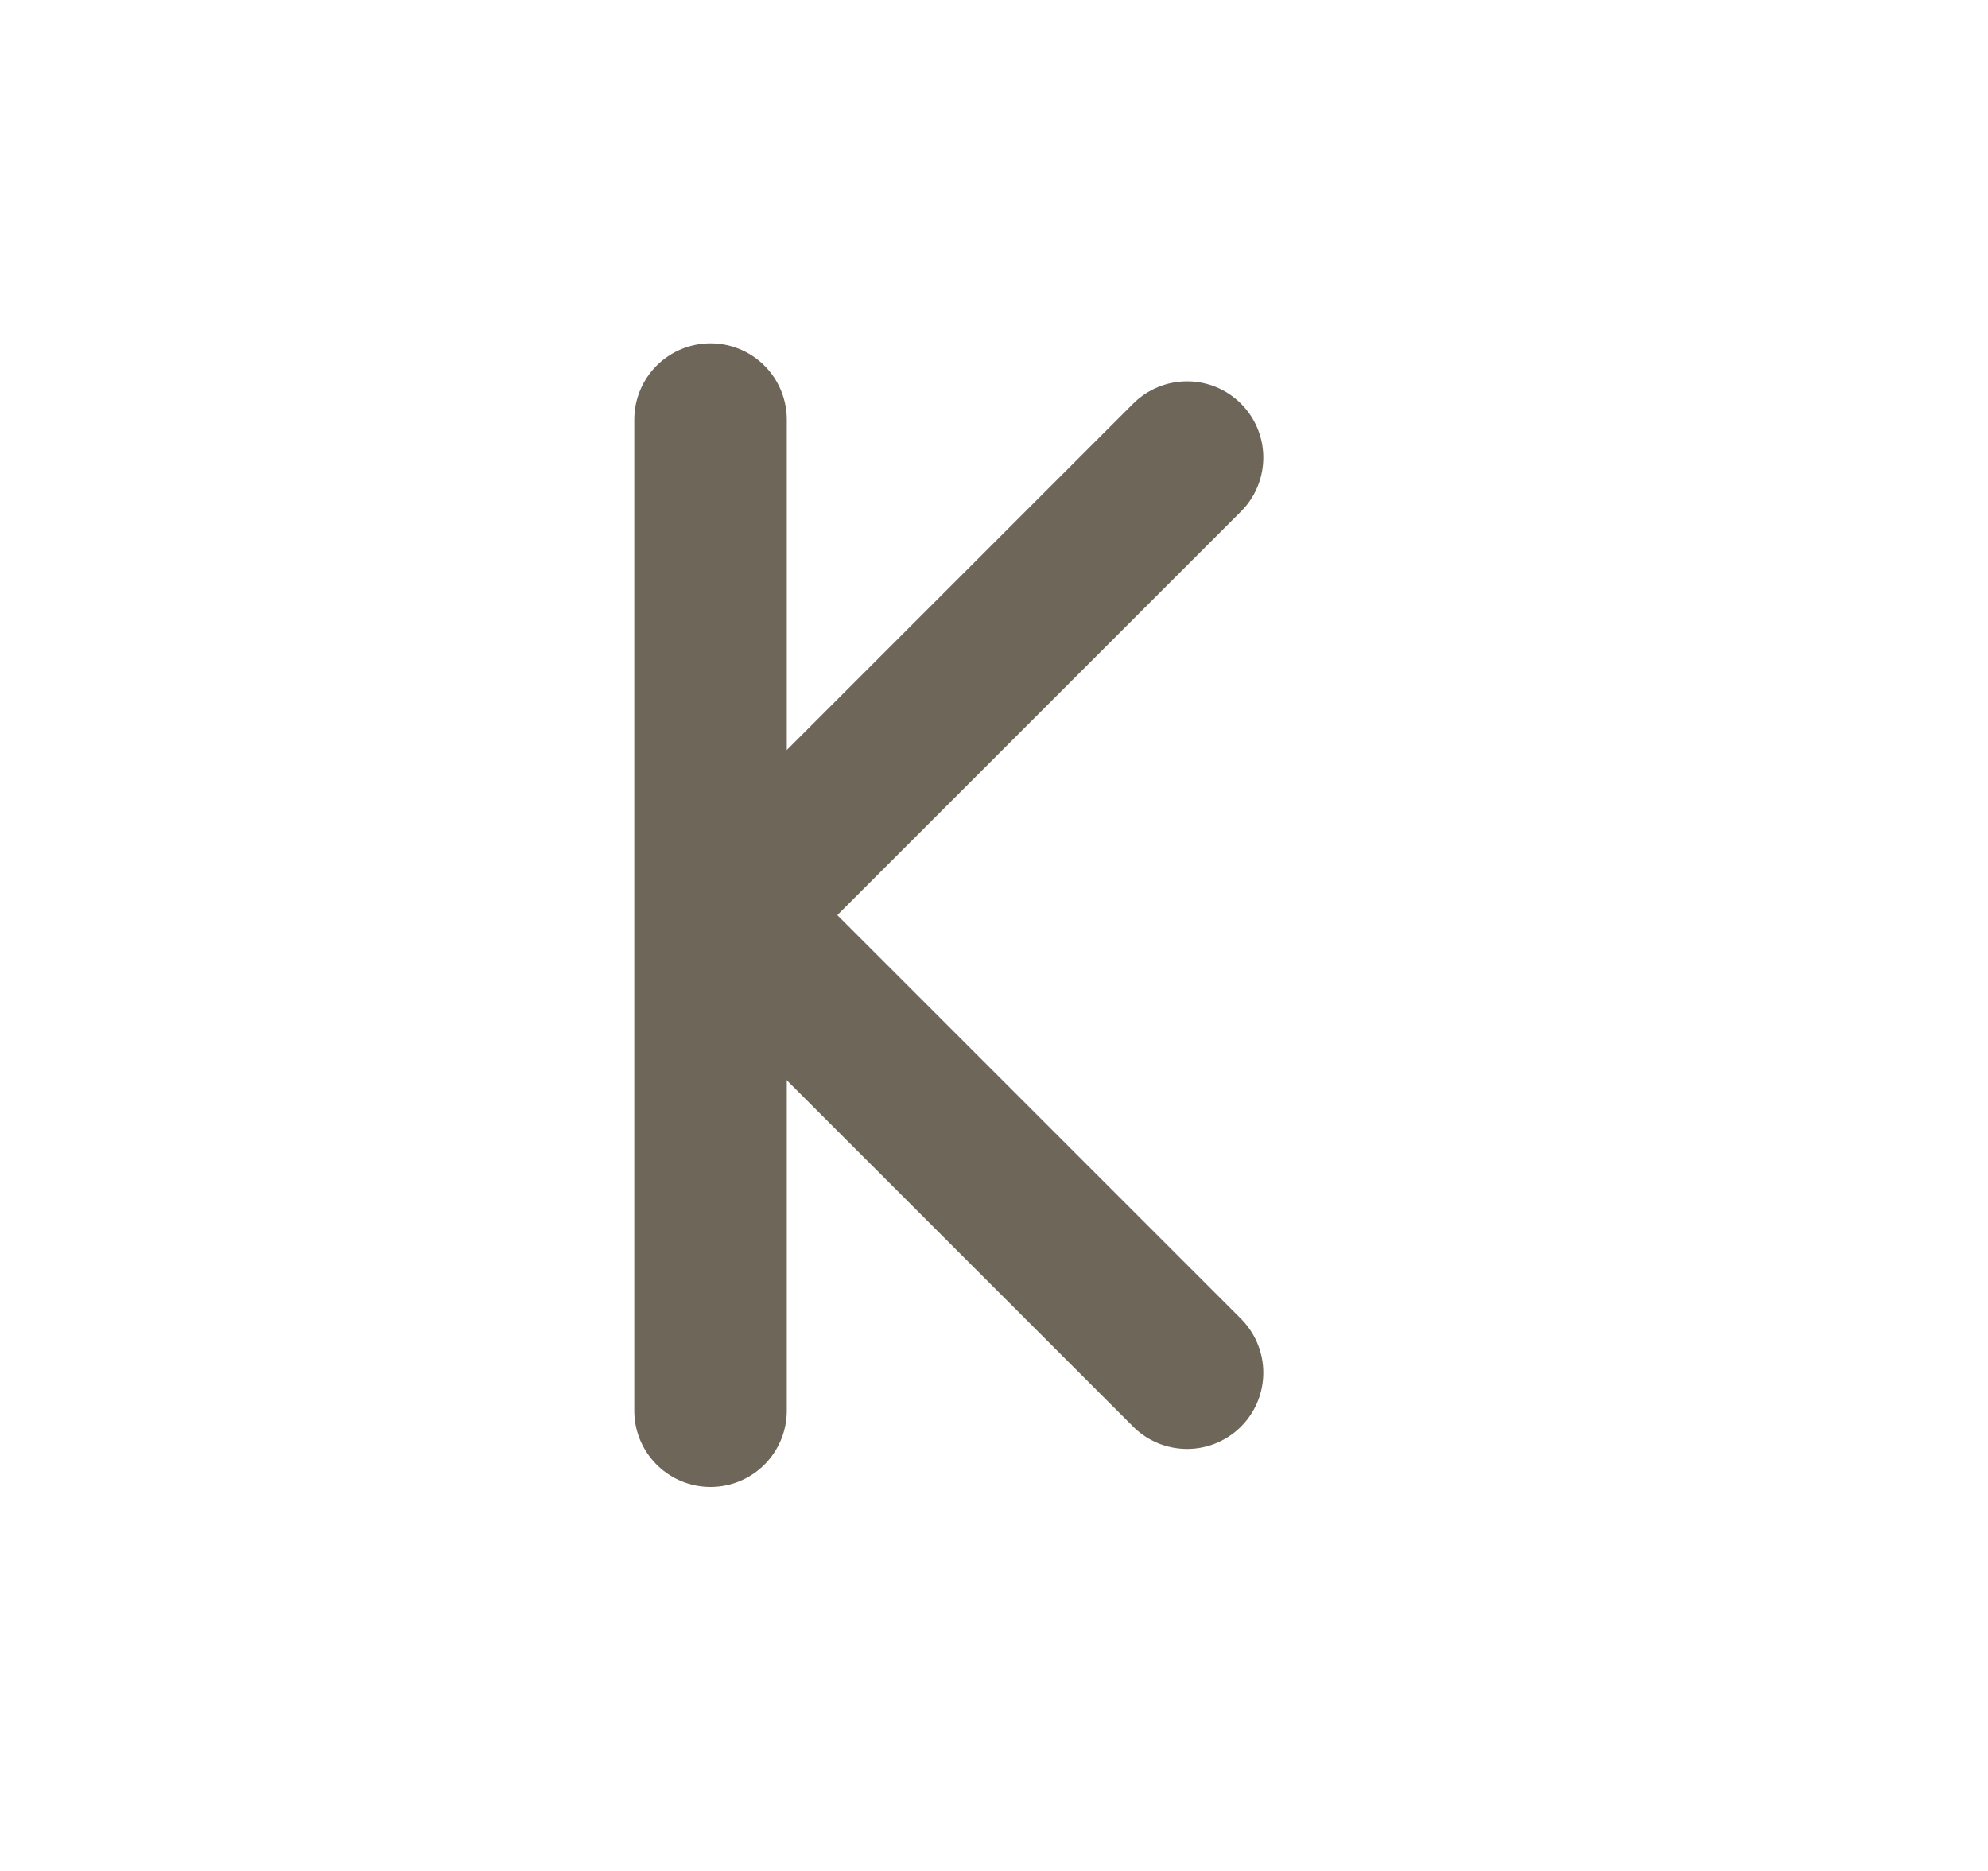
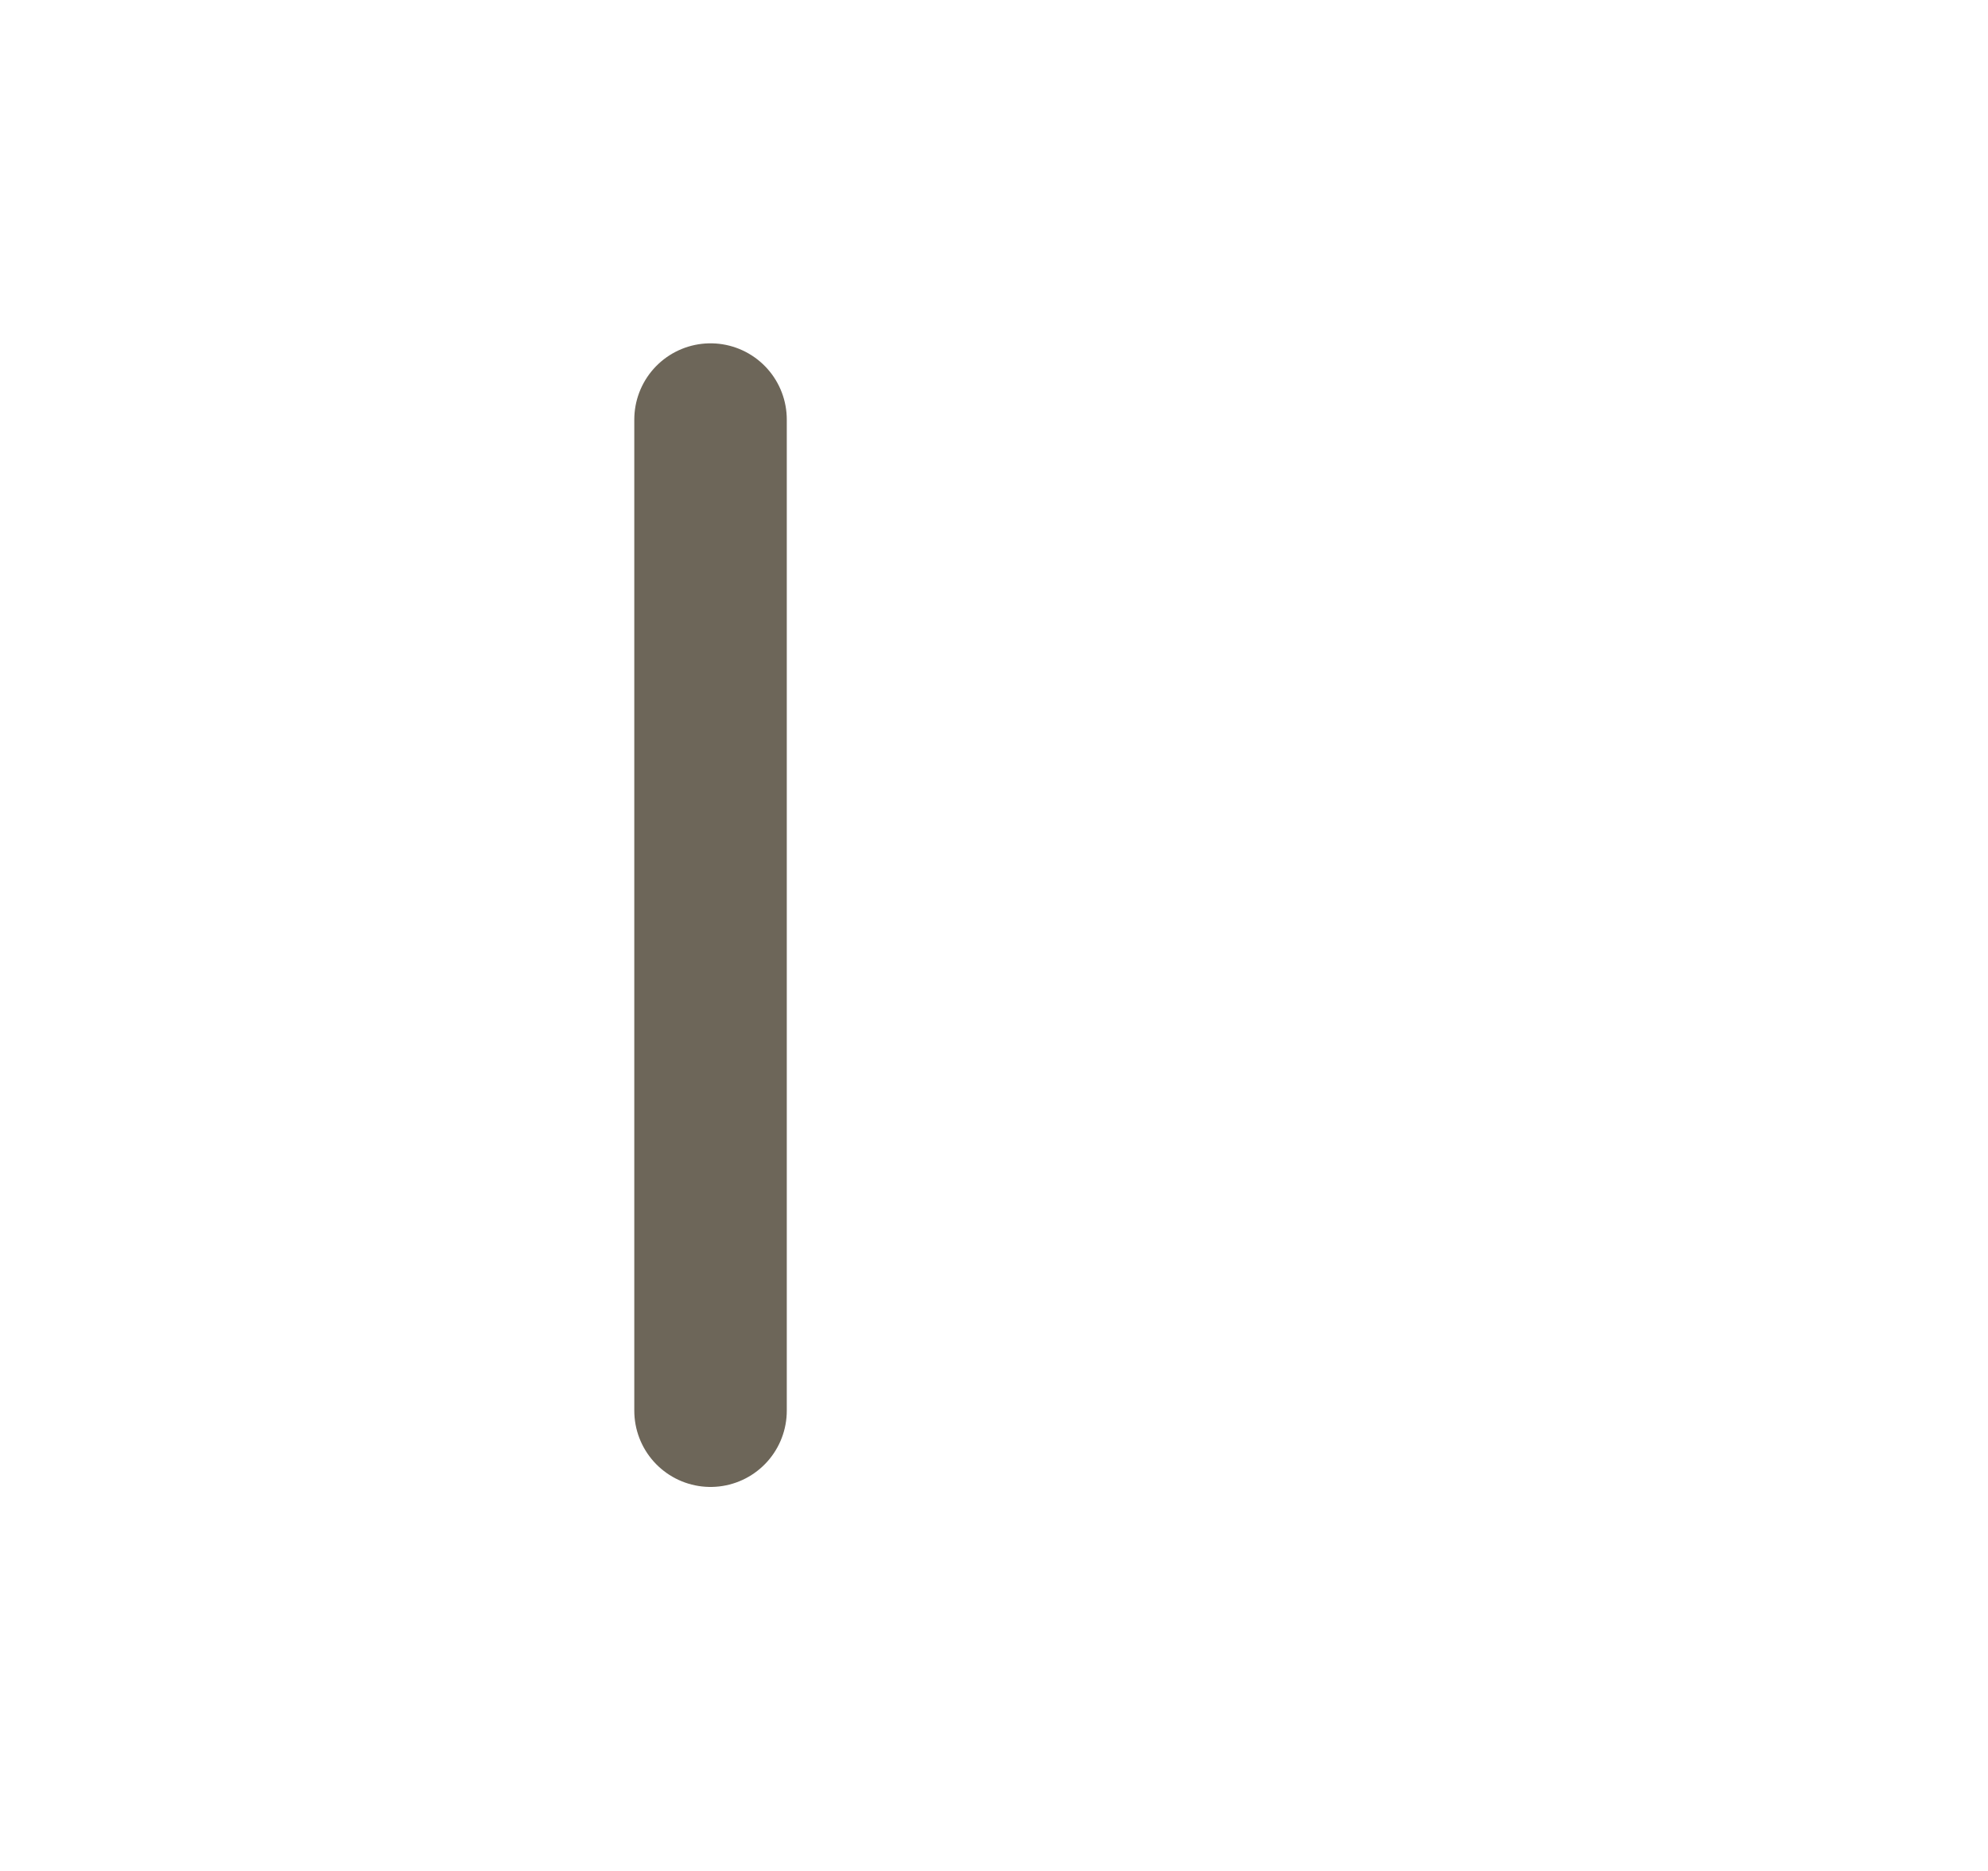
<svg xmlns="http://www.w3.org/2000/svg" width="17" height="16" viewBox="0 0 17 16" fill="none">
-   <path d="M10.151 3.913L6.238 7.826L10.151 11.739" stroke="#6D6659" stroke-width="1.304" stroke-linecap="round" stroke-linejoin="round" />
  <line x1="6.076" y1="12.064" x2="6.076" y2="3.588" stroke="#6D6659" stroke-width="1.304" stroke-linecap="round" />
</svg>